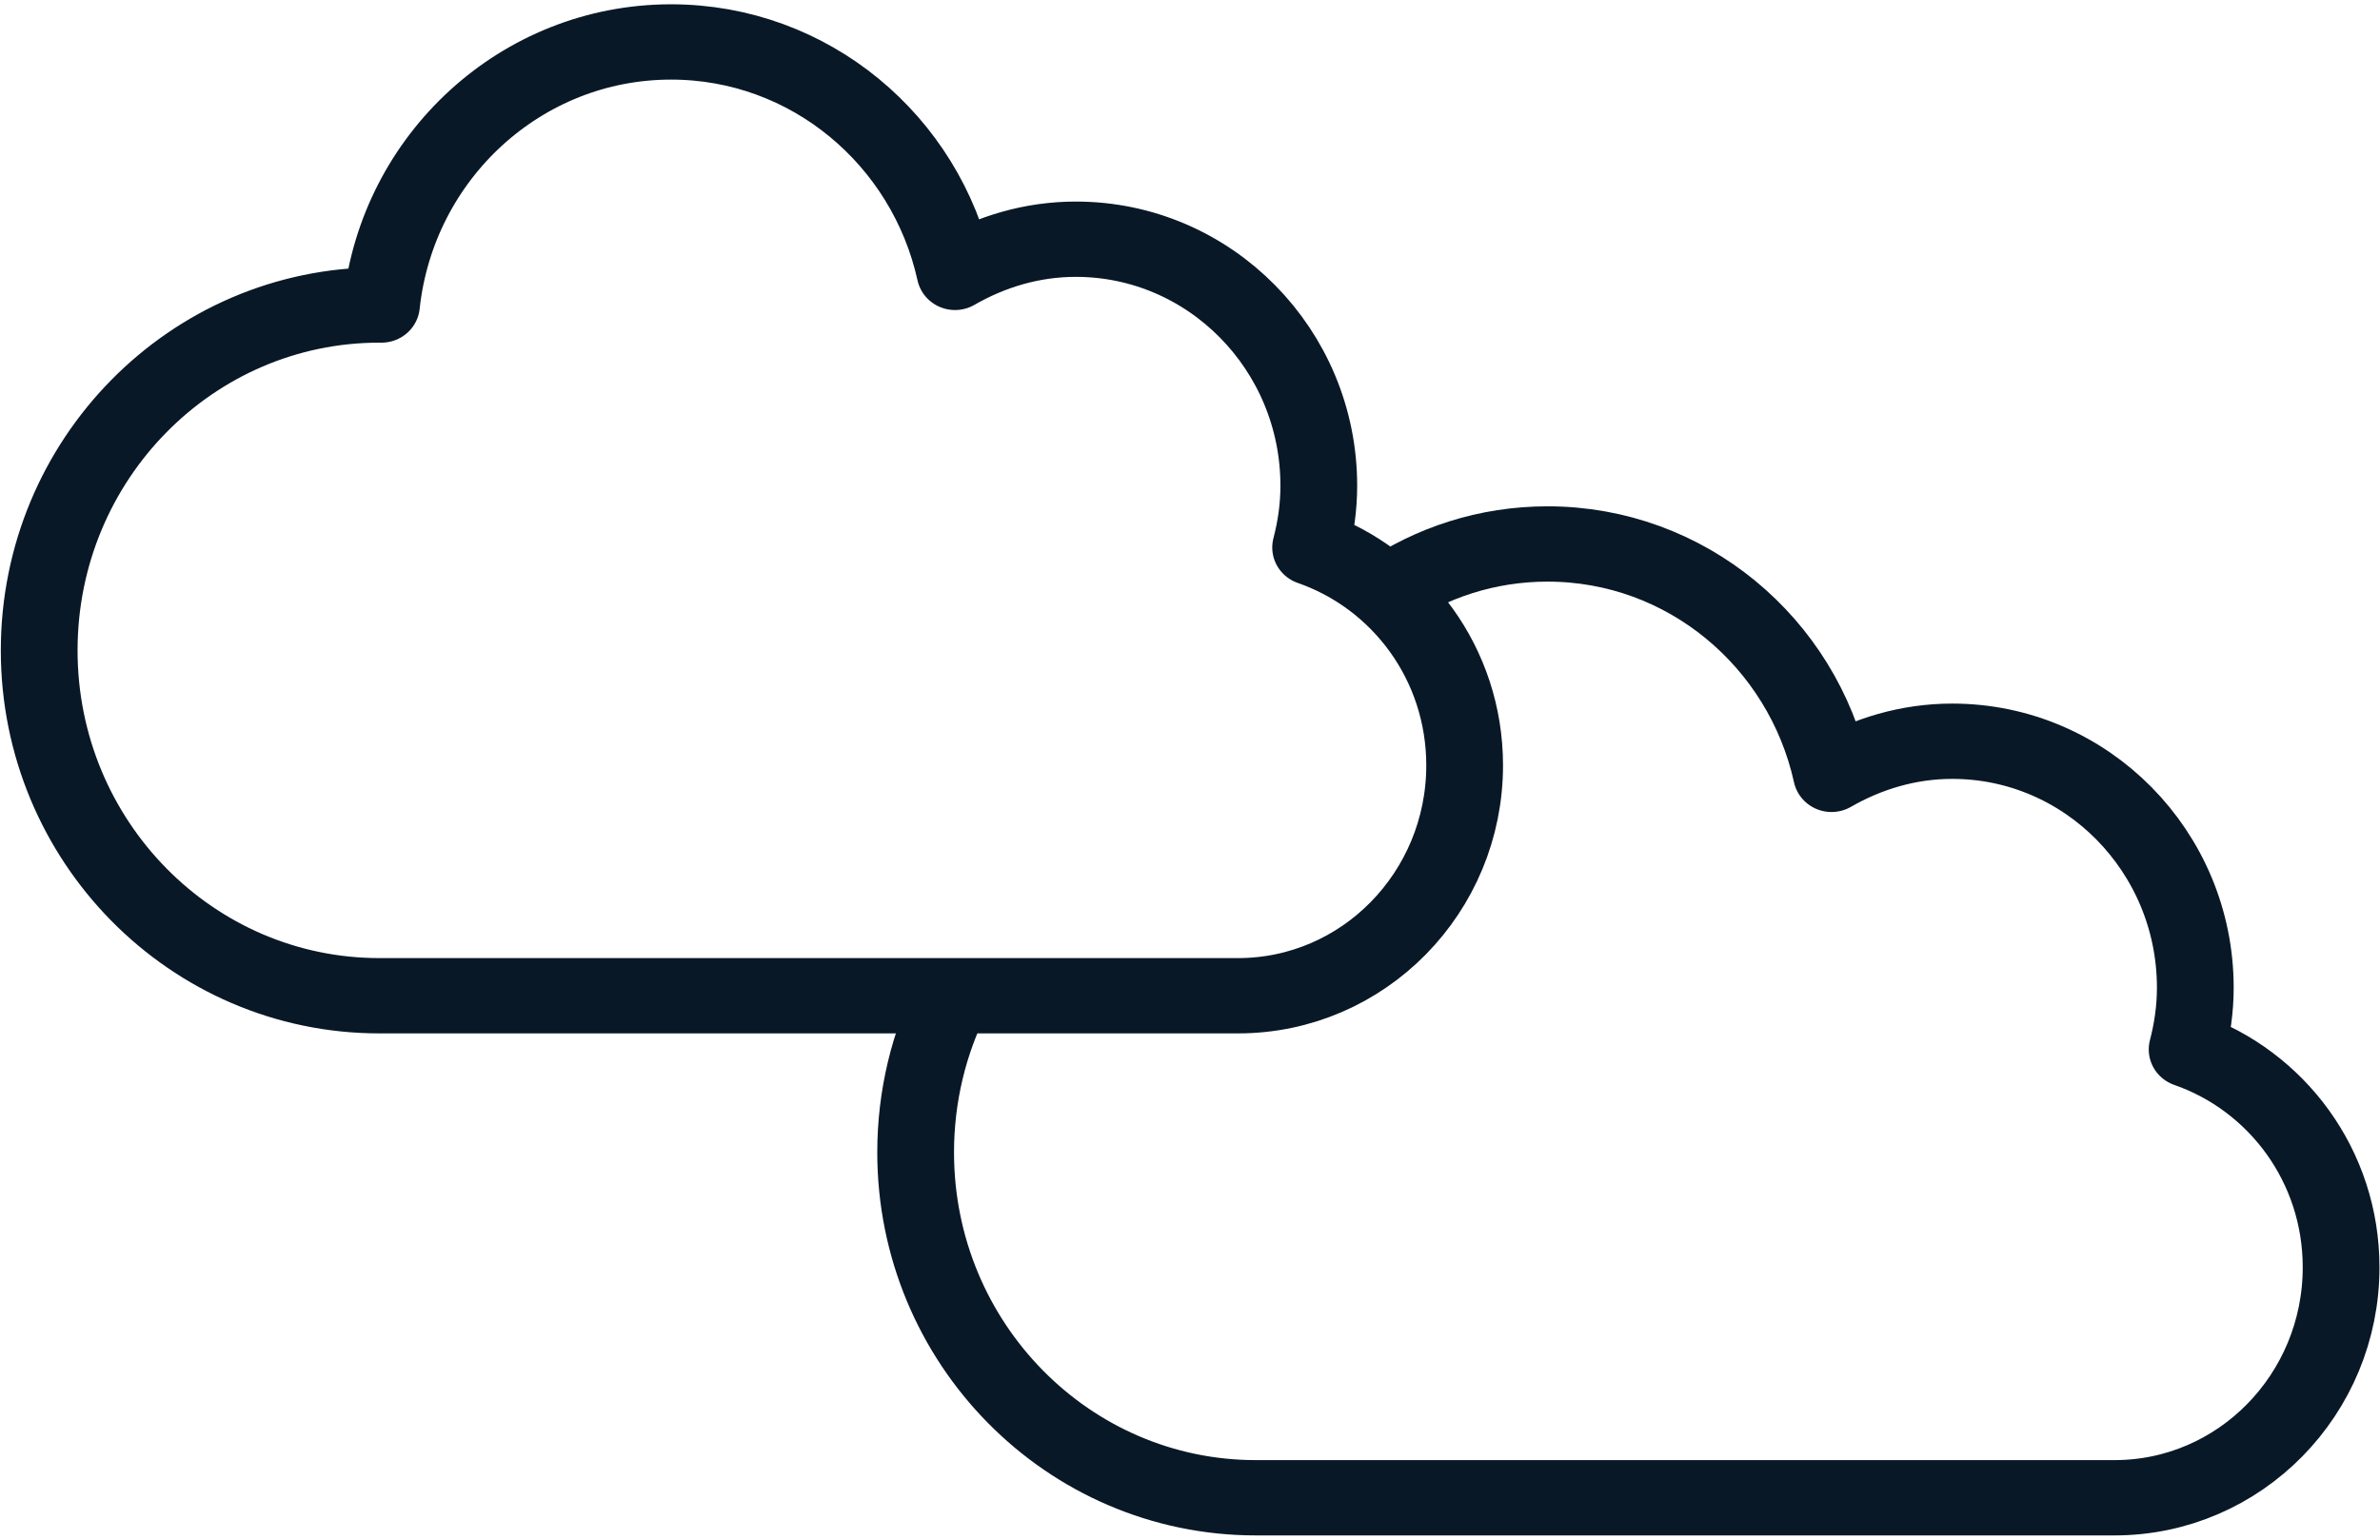
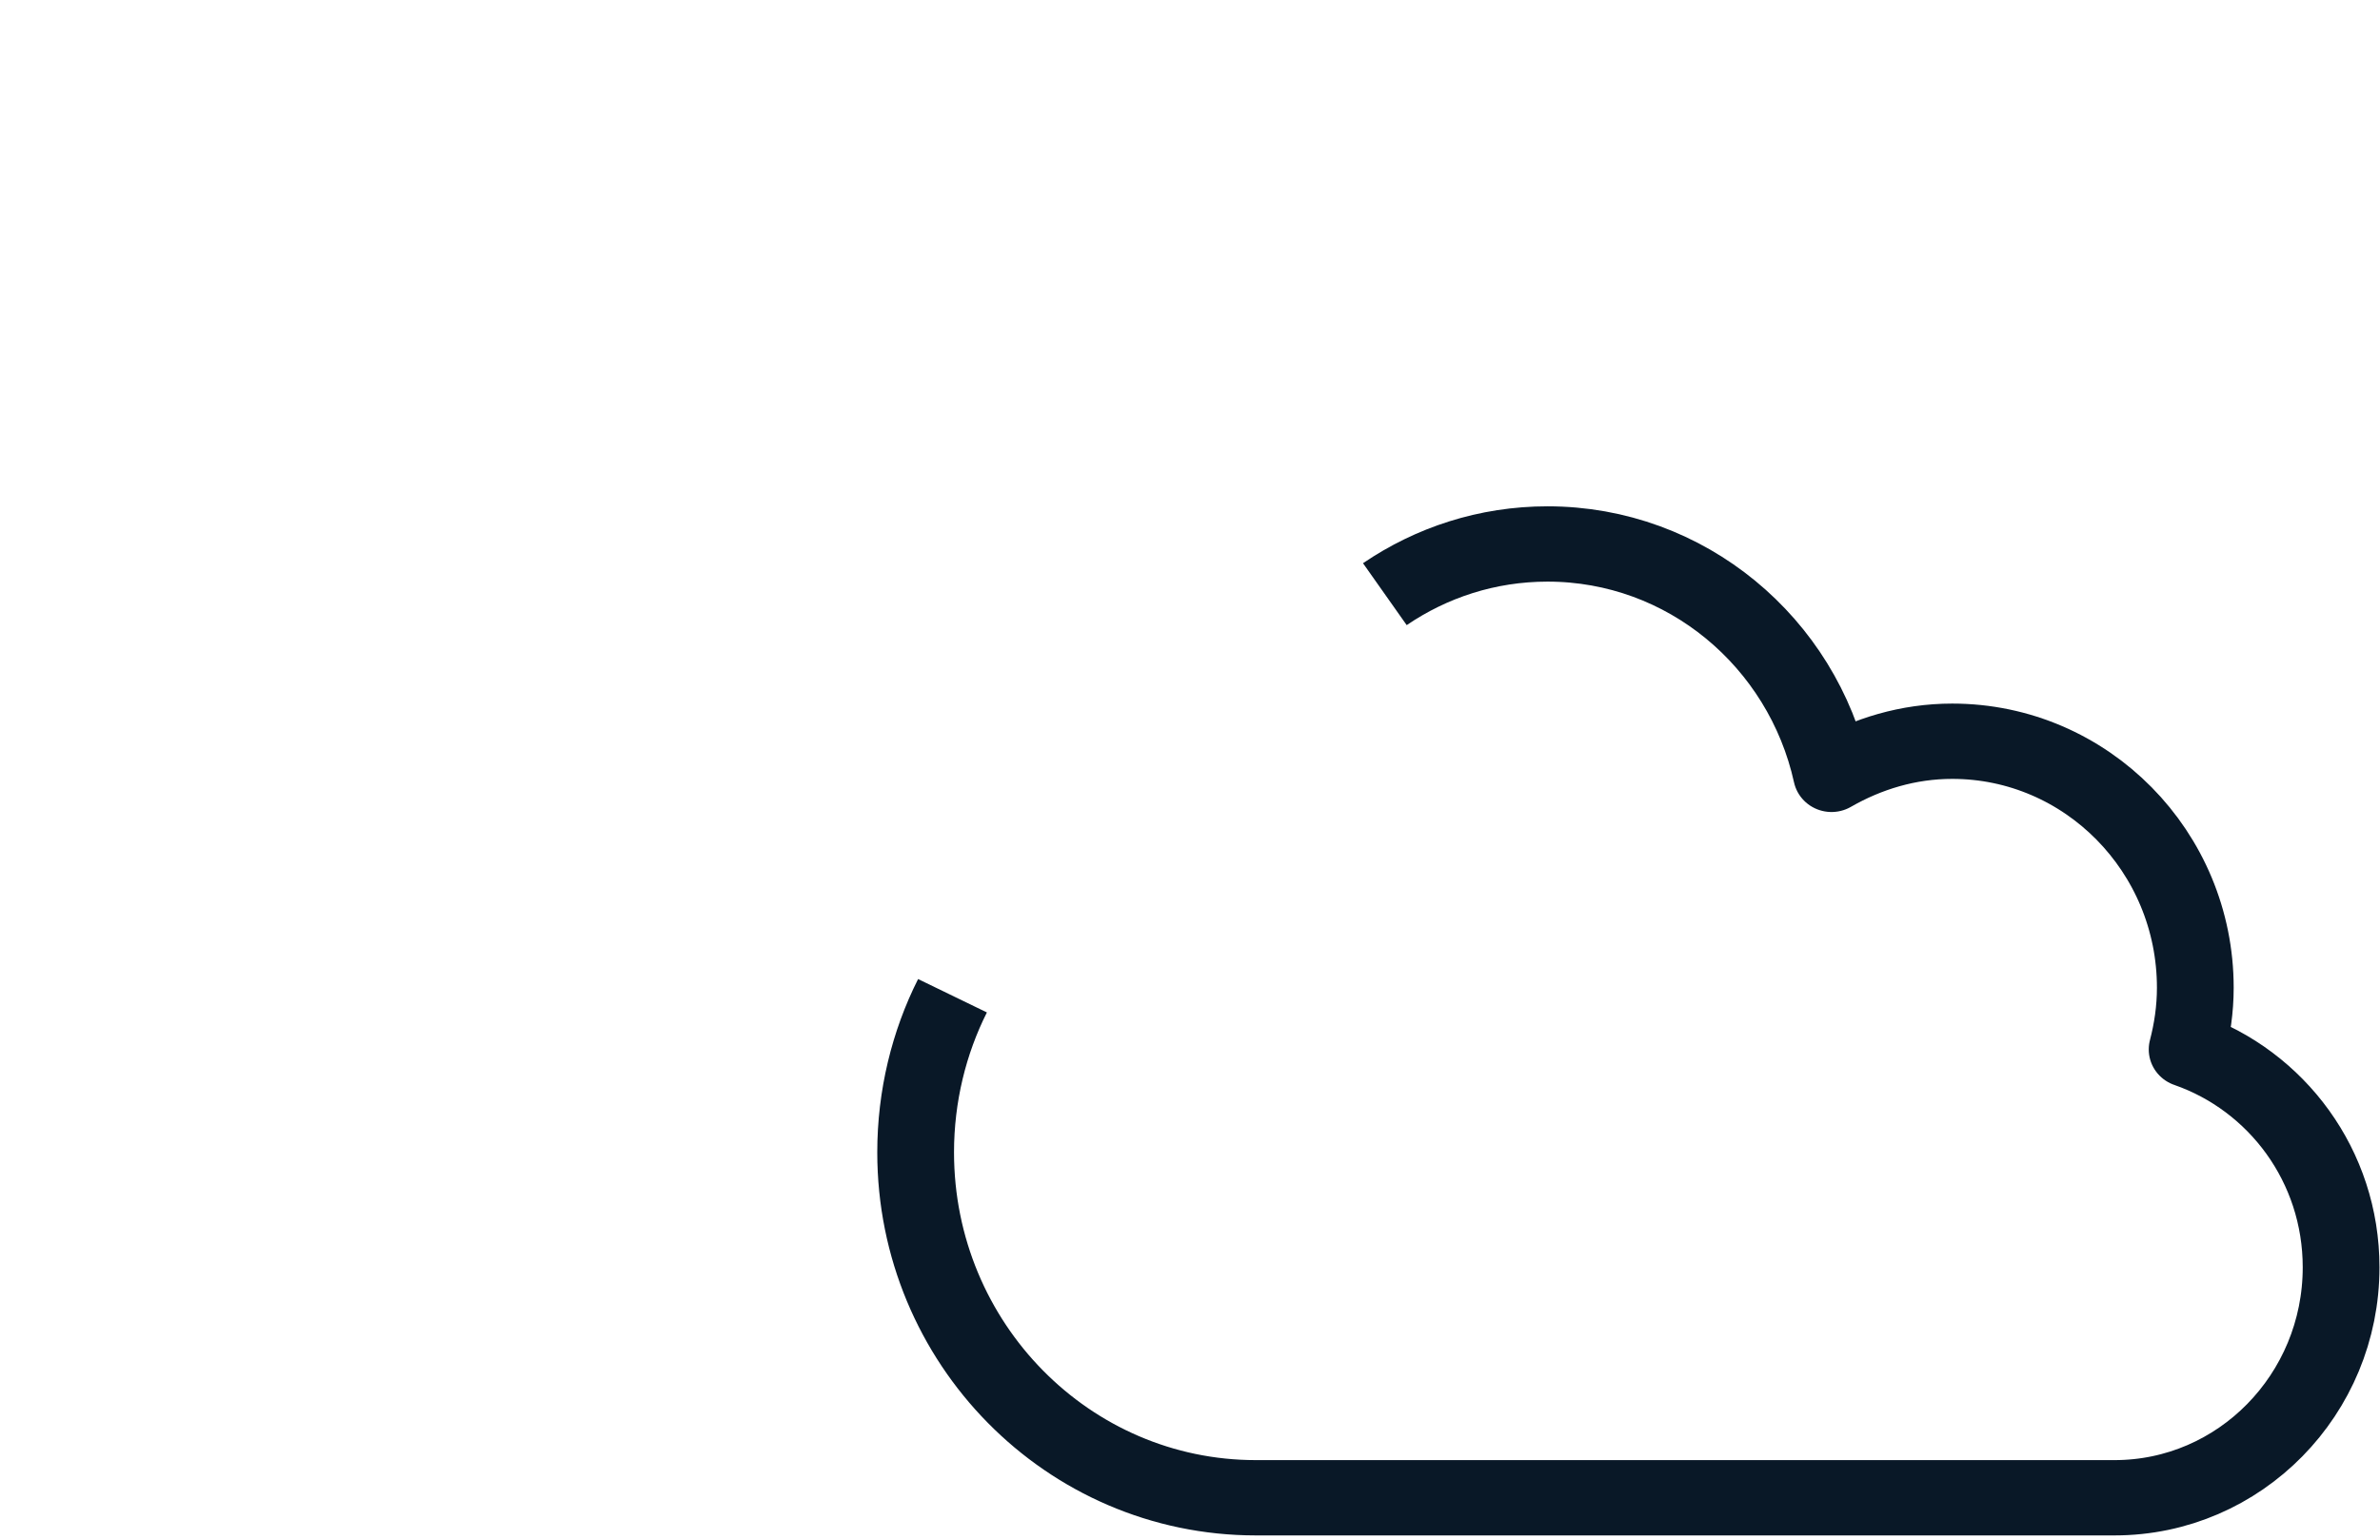
<svg xmlns="http://www.w3.org/2000/svg" width="51" height="33" xml:space="preserve" overflow="hidden">
  <g transform="translate(-963 -92)">
    <path d="M20.927 12.643C19.948 11.965 18.776 11.567 17.506 11.567 14.59 11.567 12.148 13.675 11.534 16.505 10.781 16.064 9.92 15.795 8.995 15.795 6.176 15.795 3.884 18.162 3.884 21.078 3.884 21.541 3.949 21.982 4.056 22.401 2.173 23.069 0.818 24.898 0.818 27.071 0.818 29.793 2.948 32.01 5.584 32.01L23.639 32.01C27.588 32.01 30.794 28.696 30.794 24.607 30.794 23.402 30.514 22.251 30.019 21.25" stroke="#091827" stroke-width="1.614" stroke-linejoin="round" fill="none" transform="matrix(-1.019 0 0 1 1014 92.092)" />
-     <path d="M42.07 6.445C42.07 6.445 42.049 6.445 42.027 6.445 41.694 3.271 39.09 0.807 35.937 0.807 33.021 0.807 30.579 2.916 29.966 5.746 29.212 5.304 28.352 5.035 27.426 5.035 24.607 5.035 22.316 7.403 22.316 10.319 22.316 10.781 22.38 11.222 22.488 11.642 20.605 12.309 19.249 14.138 19.249 16.312 19.249 19.034 21.379 21.25 24.015 21.25L42.07 21.25C46.019 21.25 49.225 17.936 49.225 13.848 49.225 9.759 46.019 6.445 42.07 6.445Z" stroke="#091827" stroke-width="1.614" stroke-linejoin="round" fill="none" transform="matrix(-1.019 0 0 1 1014 92.092)" />
  </g>
</svg>